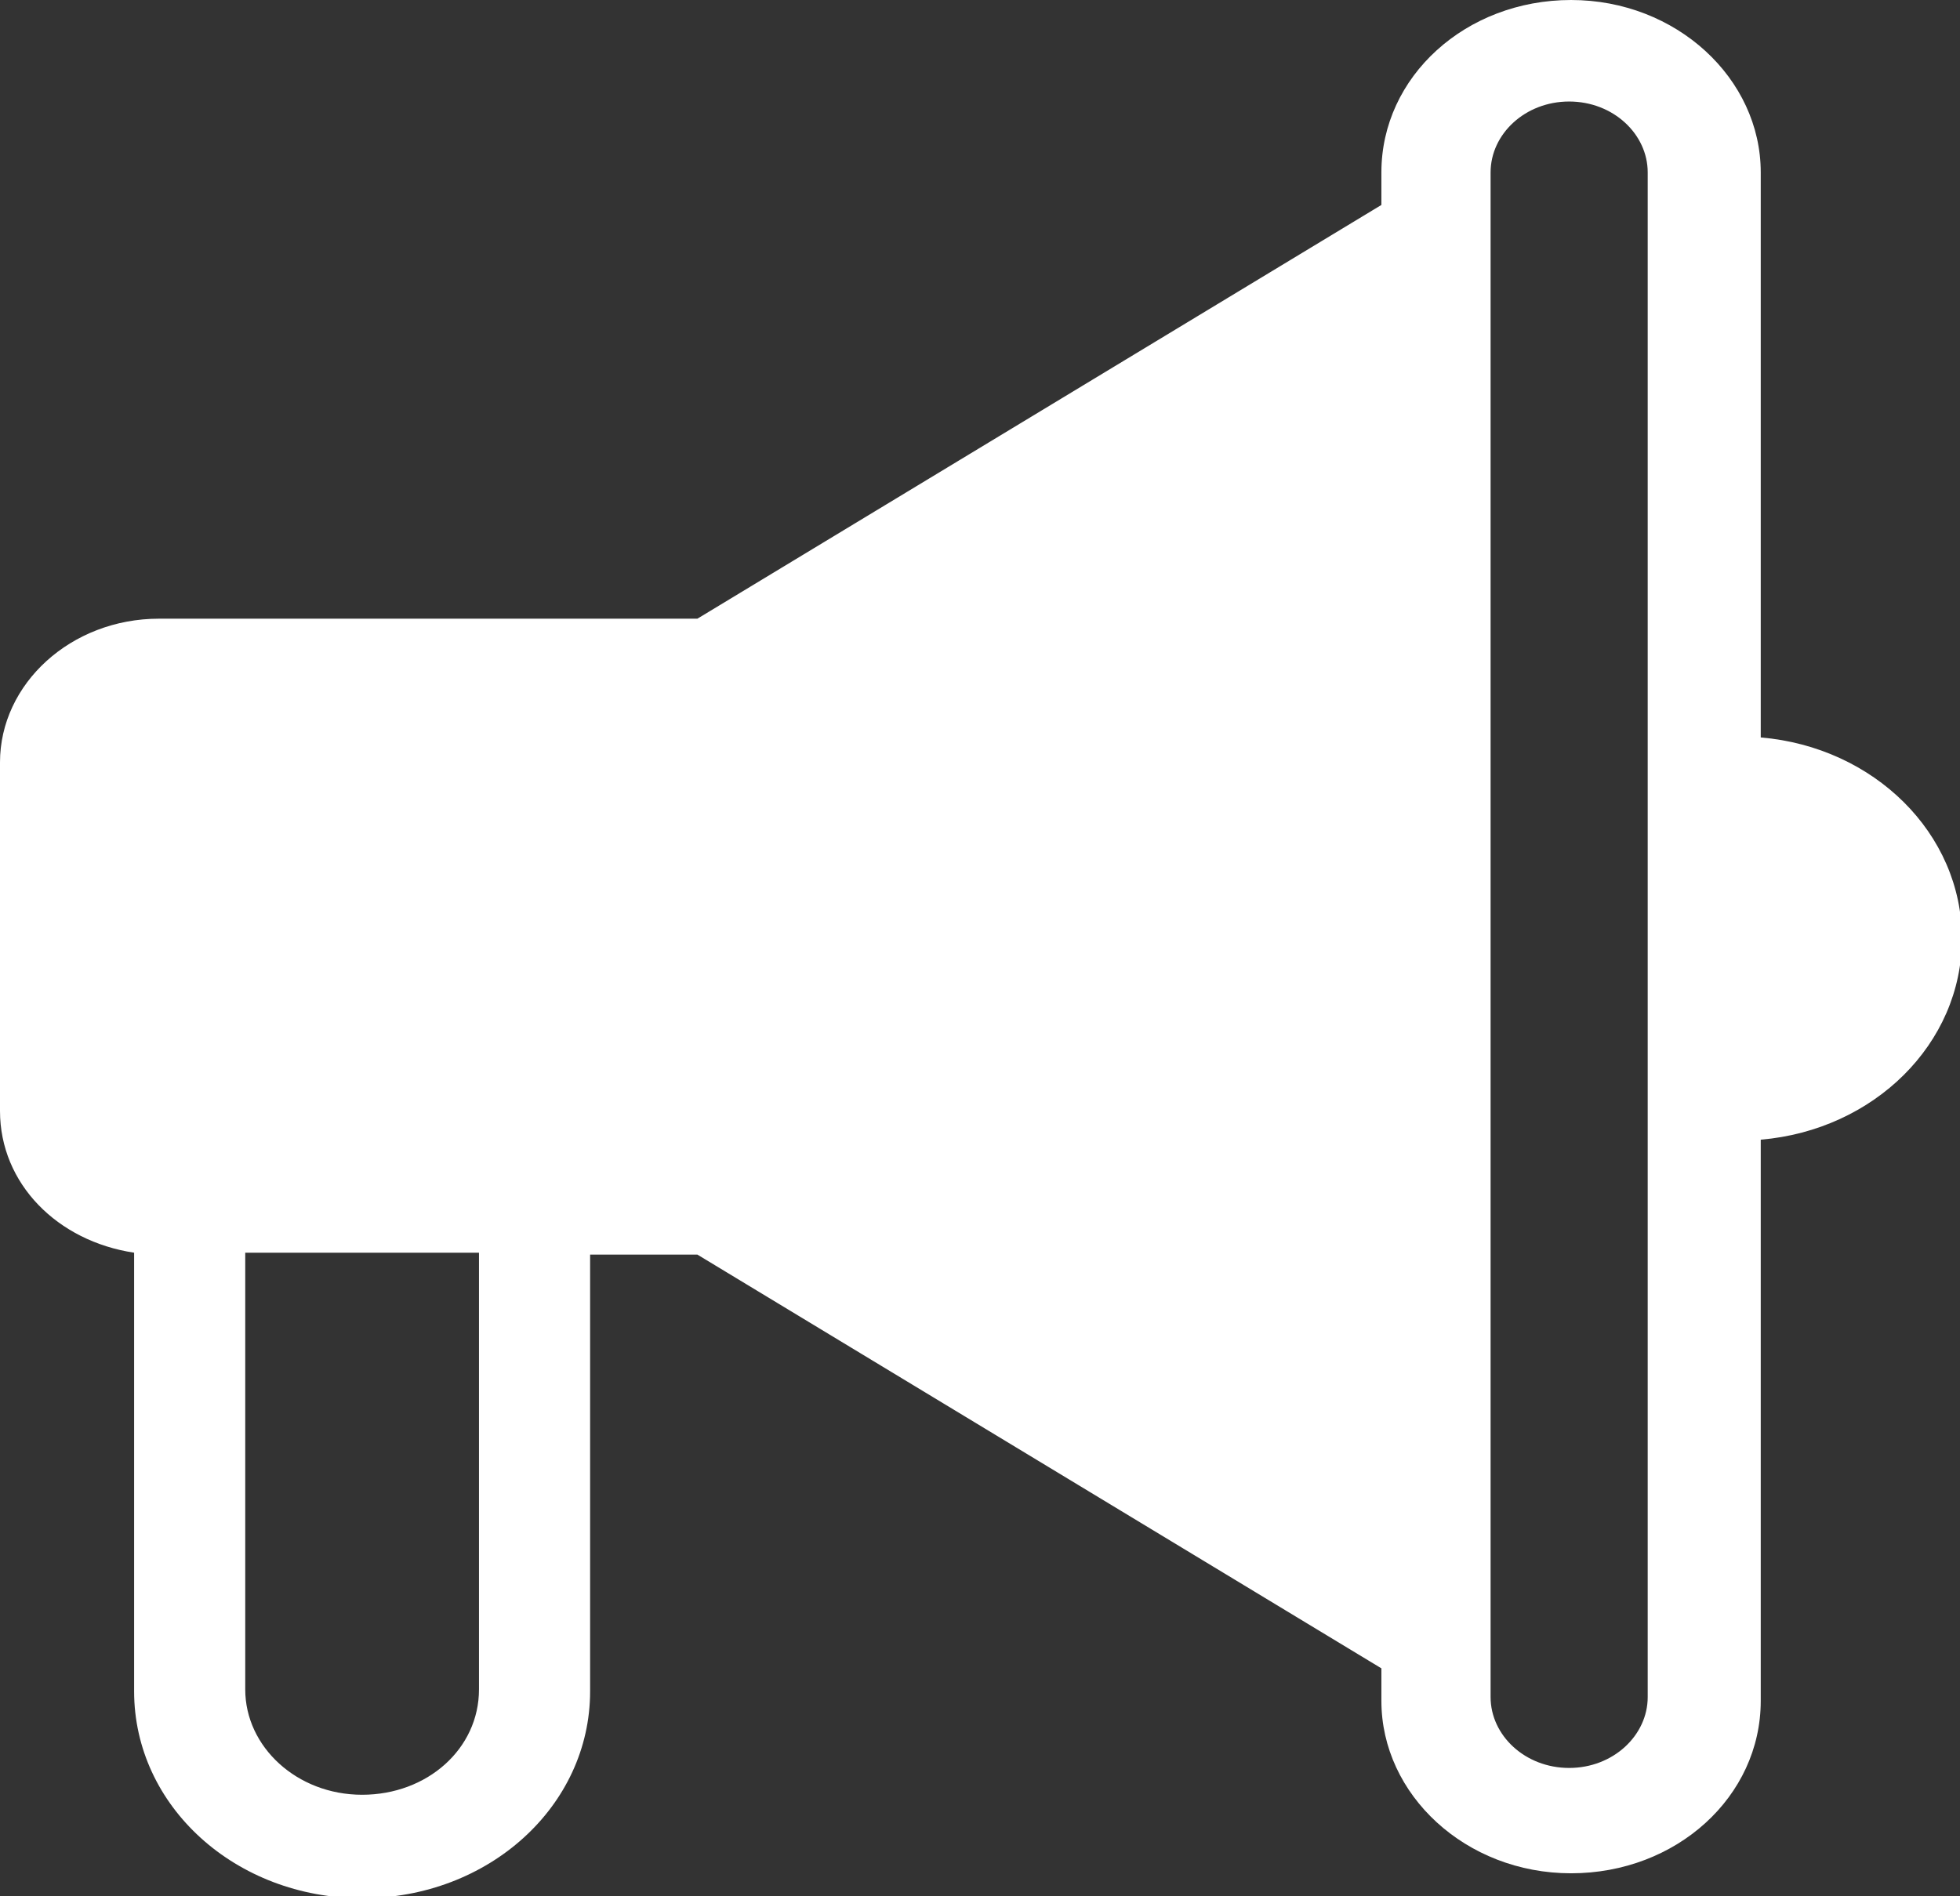
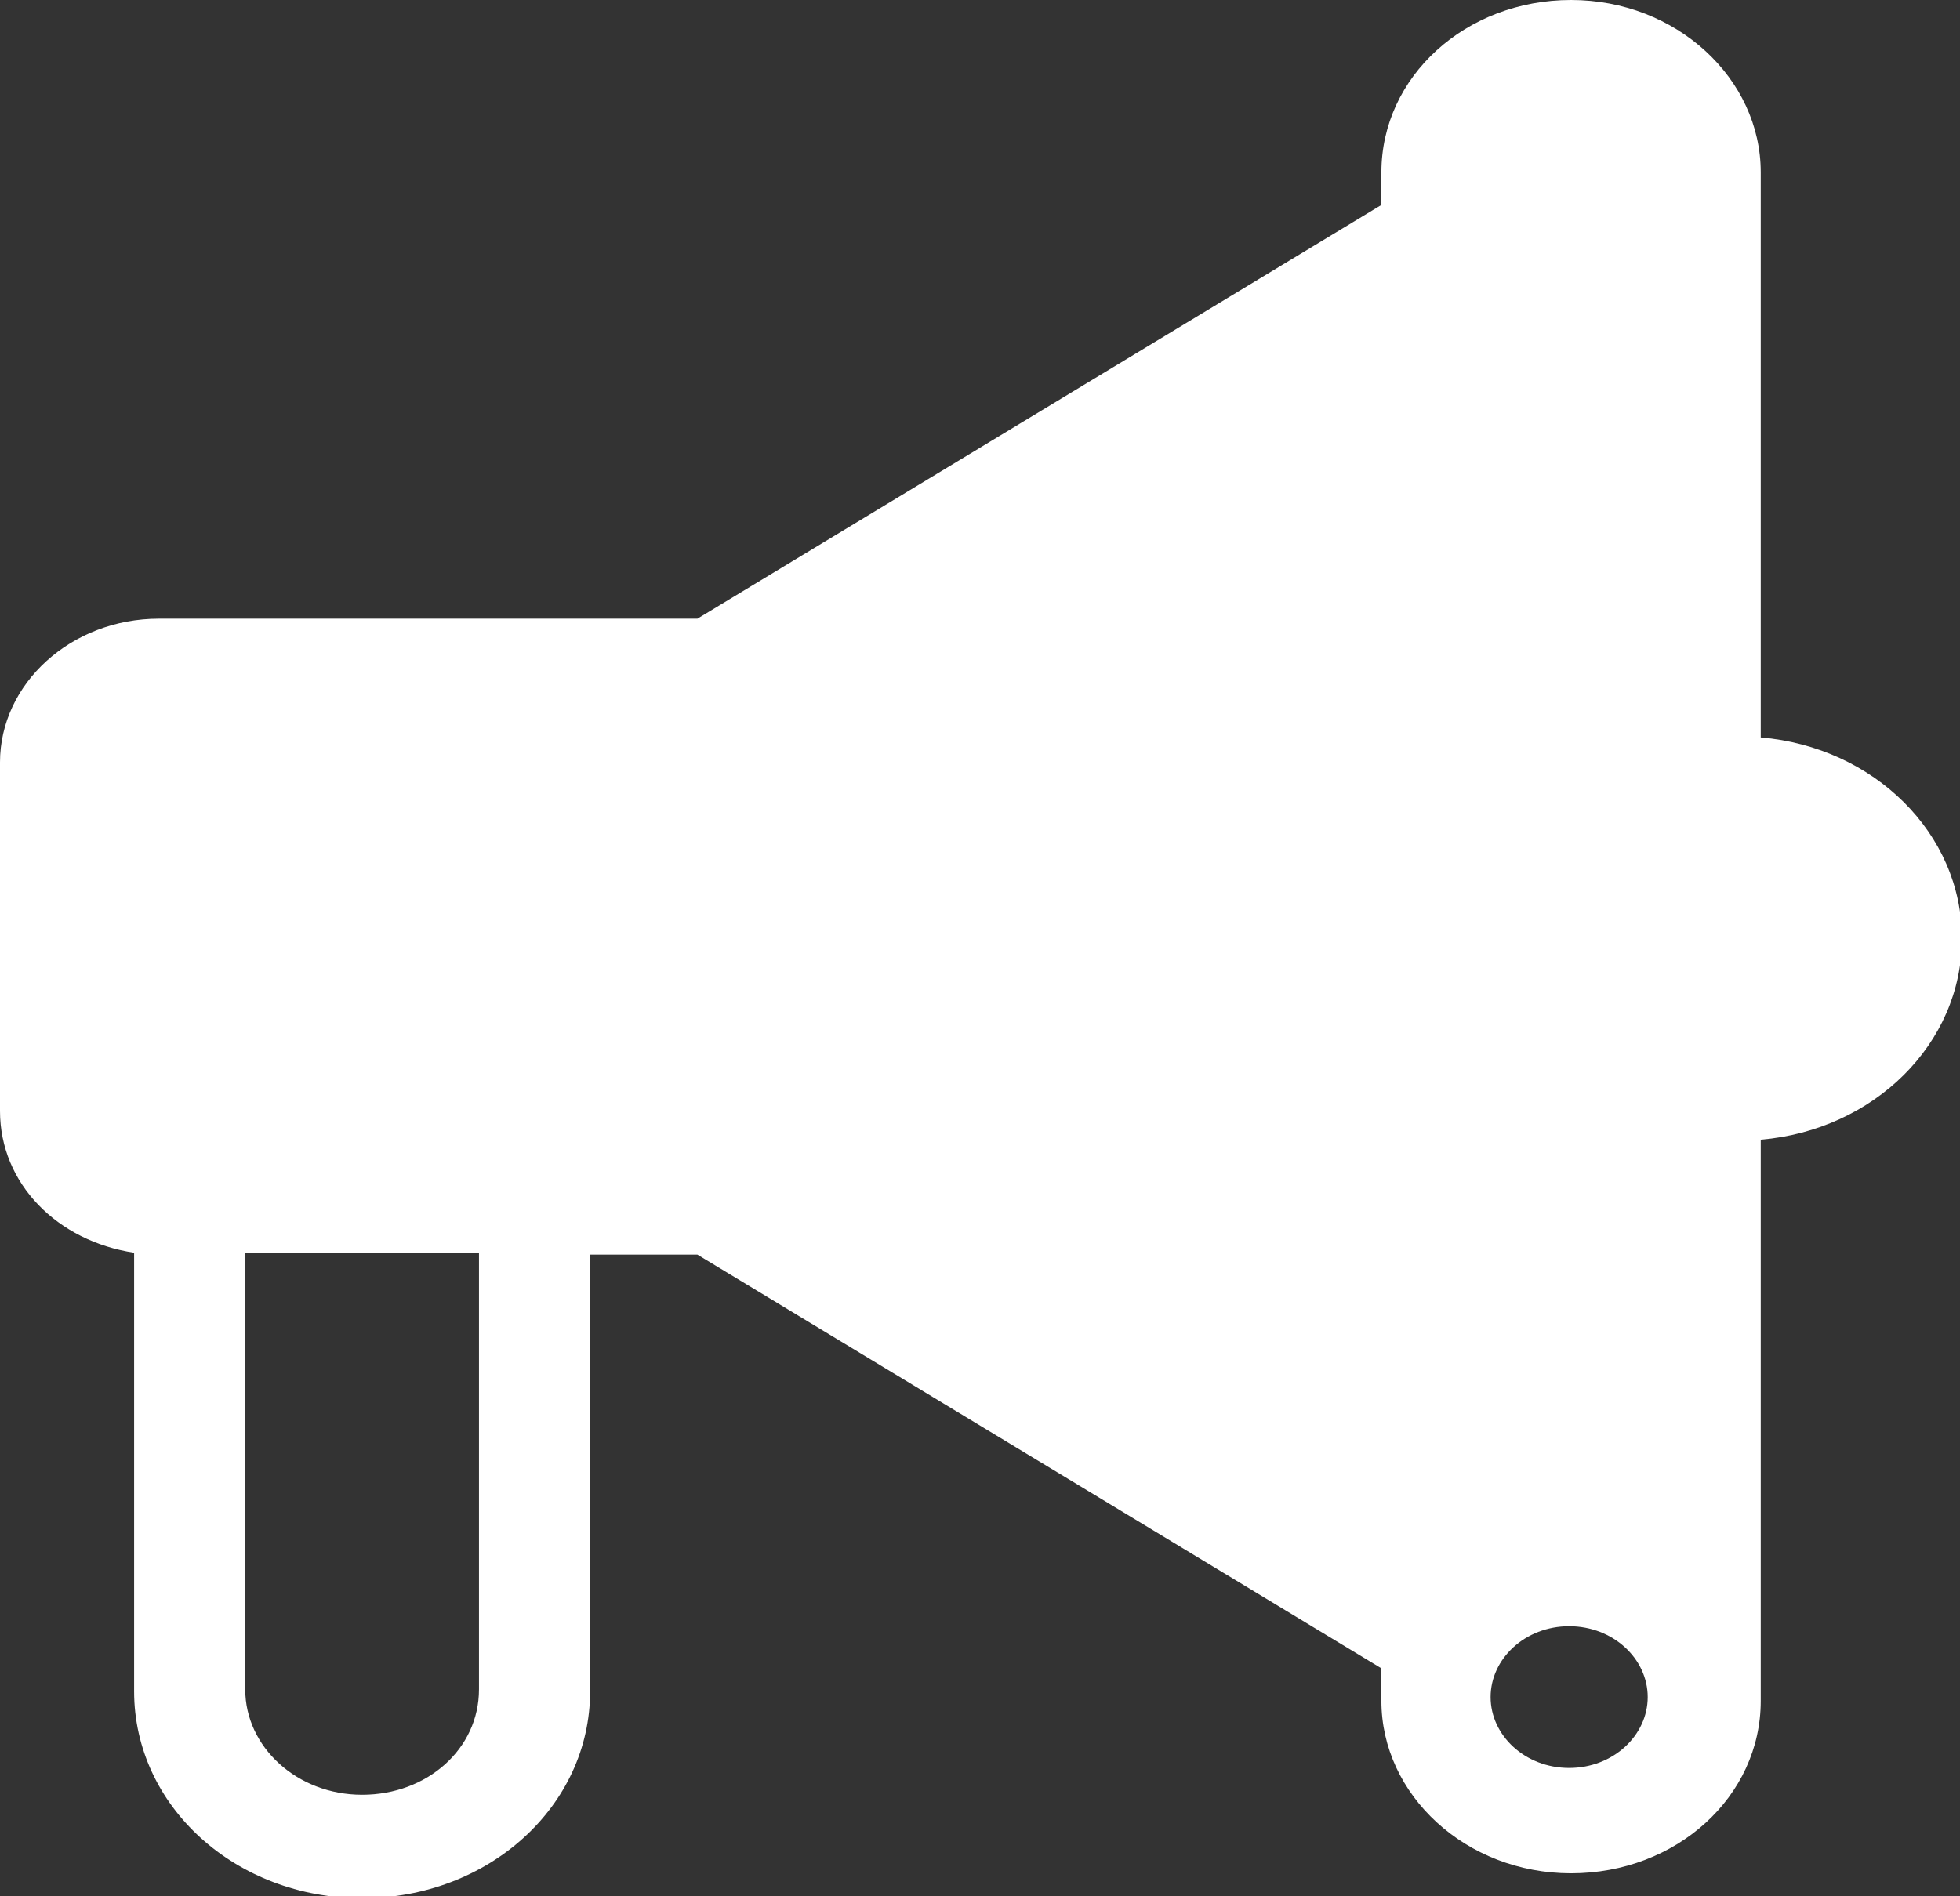
<svg xmlns="http://www.w3.org/2000/svg" id="_레이어_2" data-name="레이어 2" viewBox="0 0 10.23 9.9">
  <rect x="0" y="0" width="10.23" height="9.9" fill="#333333" stroke="none" />
  <defs>
    <style>
      .cls-1 {
        fill: #fff;
        stroke-width: 0px;
      }
    </style>
  </defs>
  <g id="_레이어_1-2" data-name="레이어 1">
-     <path class="cls-1" d="m8.6,8.86c0,.2-.18.37-.41.37s-.41-.17-.41-.37V.9c0-.2.18-.37.41-.37s.41.17.41.37v7.97Zm-6.1-.04c0,.31-.27.55-.61.55s-.61-.25-.61-.55v-2.28h1.22v2.28Zm6.69-4.99V.9c0-.49-.44-.9-.99-.9s-.99.4-.99.9v.17l-3.57,2.16H.83c-.46,0-.83.34-.83.75v1.82c0,.38.3.68.7.74v2.29c0,.6.53,1.08,1.19,1.08s1.19-.48,1.19-1.08v-2.28h.56l3.57,2.16v.17c0,.49.44.9.99.9s.99-.4.99-.9v-2.93c.59-.05,1.05-.5,1.05-1.05s-.46-1-1.05-1.05" />
+     <path class="cls-1" d="m8.6,8.86c0,.2-.18.37-.41.37s-.41-.17-.41-.37c0-.2.18-.37.41-.37s.41.17.41.37v7.97Zm-6.1-.04c0,.31-.27.55-.61.55s-.61-.25-.61-.55v-2.28h1.22v2.28Zm6.69-4.99V.9c0-.49-.44-.9-.99-.9s-.99.4-.99.9v.17l-3.57,2.16H.83c-.46,0-.83.34-.83.75v1.82c0,.38.3.68.7.74v2.29c0,.6.53,1.08,1.19,1.08s1.19-.48,1.19-1.08v-2.28h.56l3.57,2.16v.17c0,.49.44.9.99.9s.99-.4.99-.9v-2.93c.59-.05,1.05-.5,1.05-1.05s-.46-1-1.05-1.05" />
  </g>
</svg>